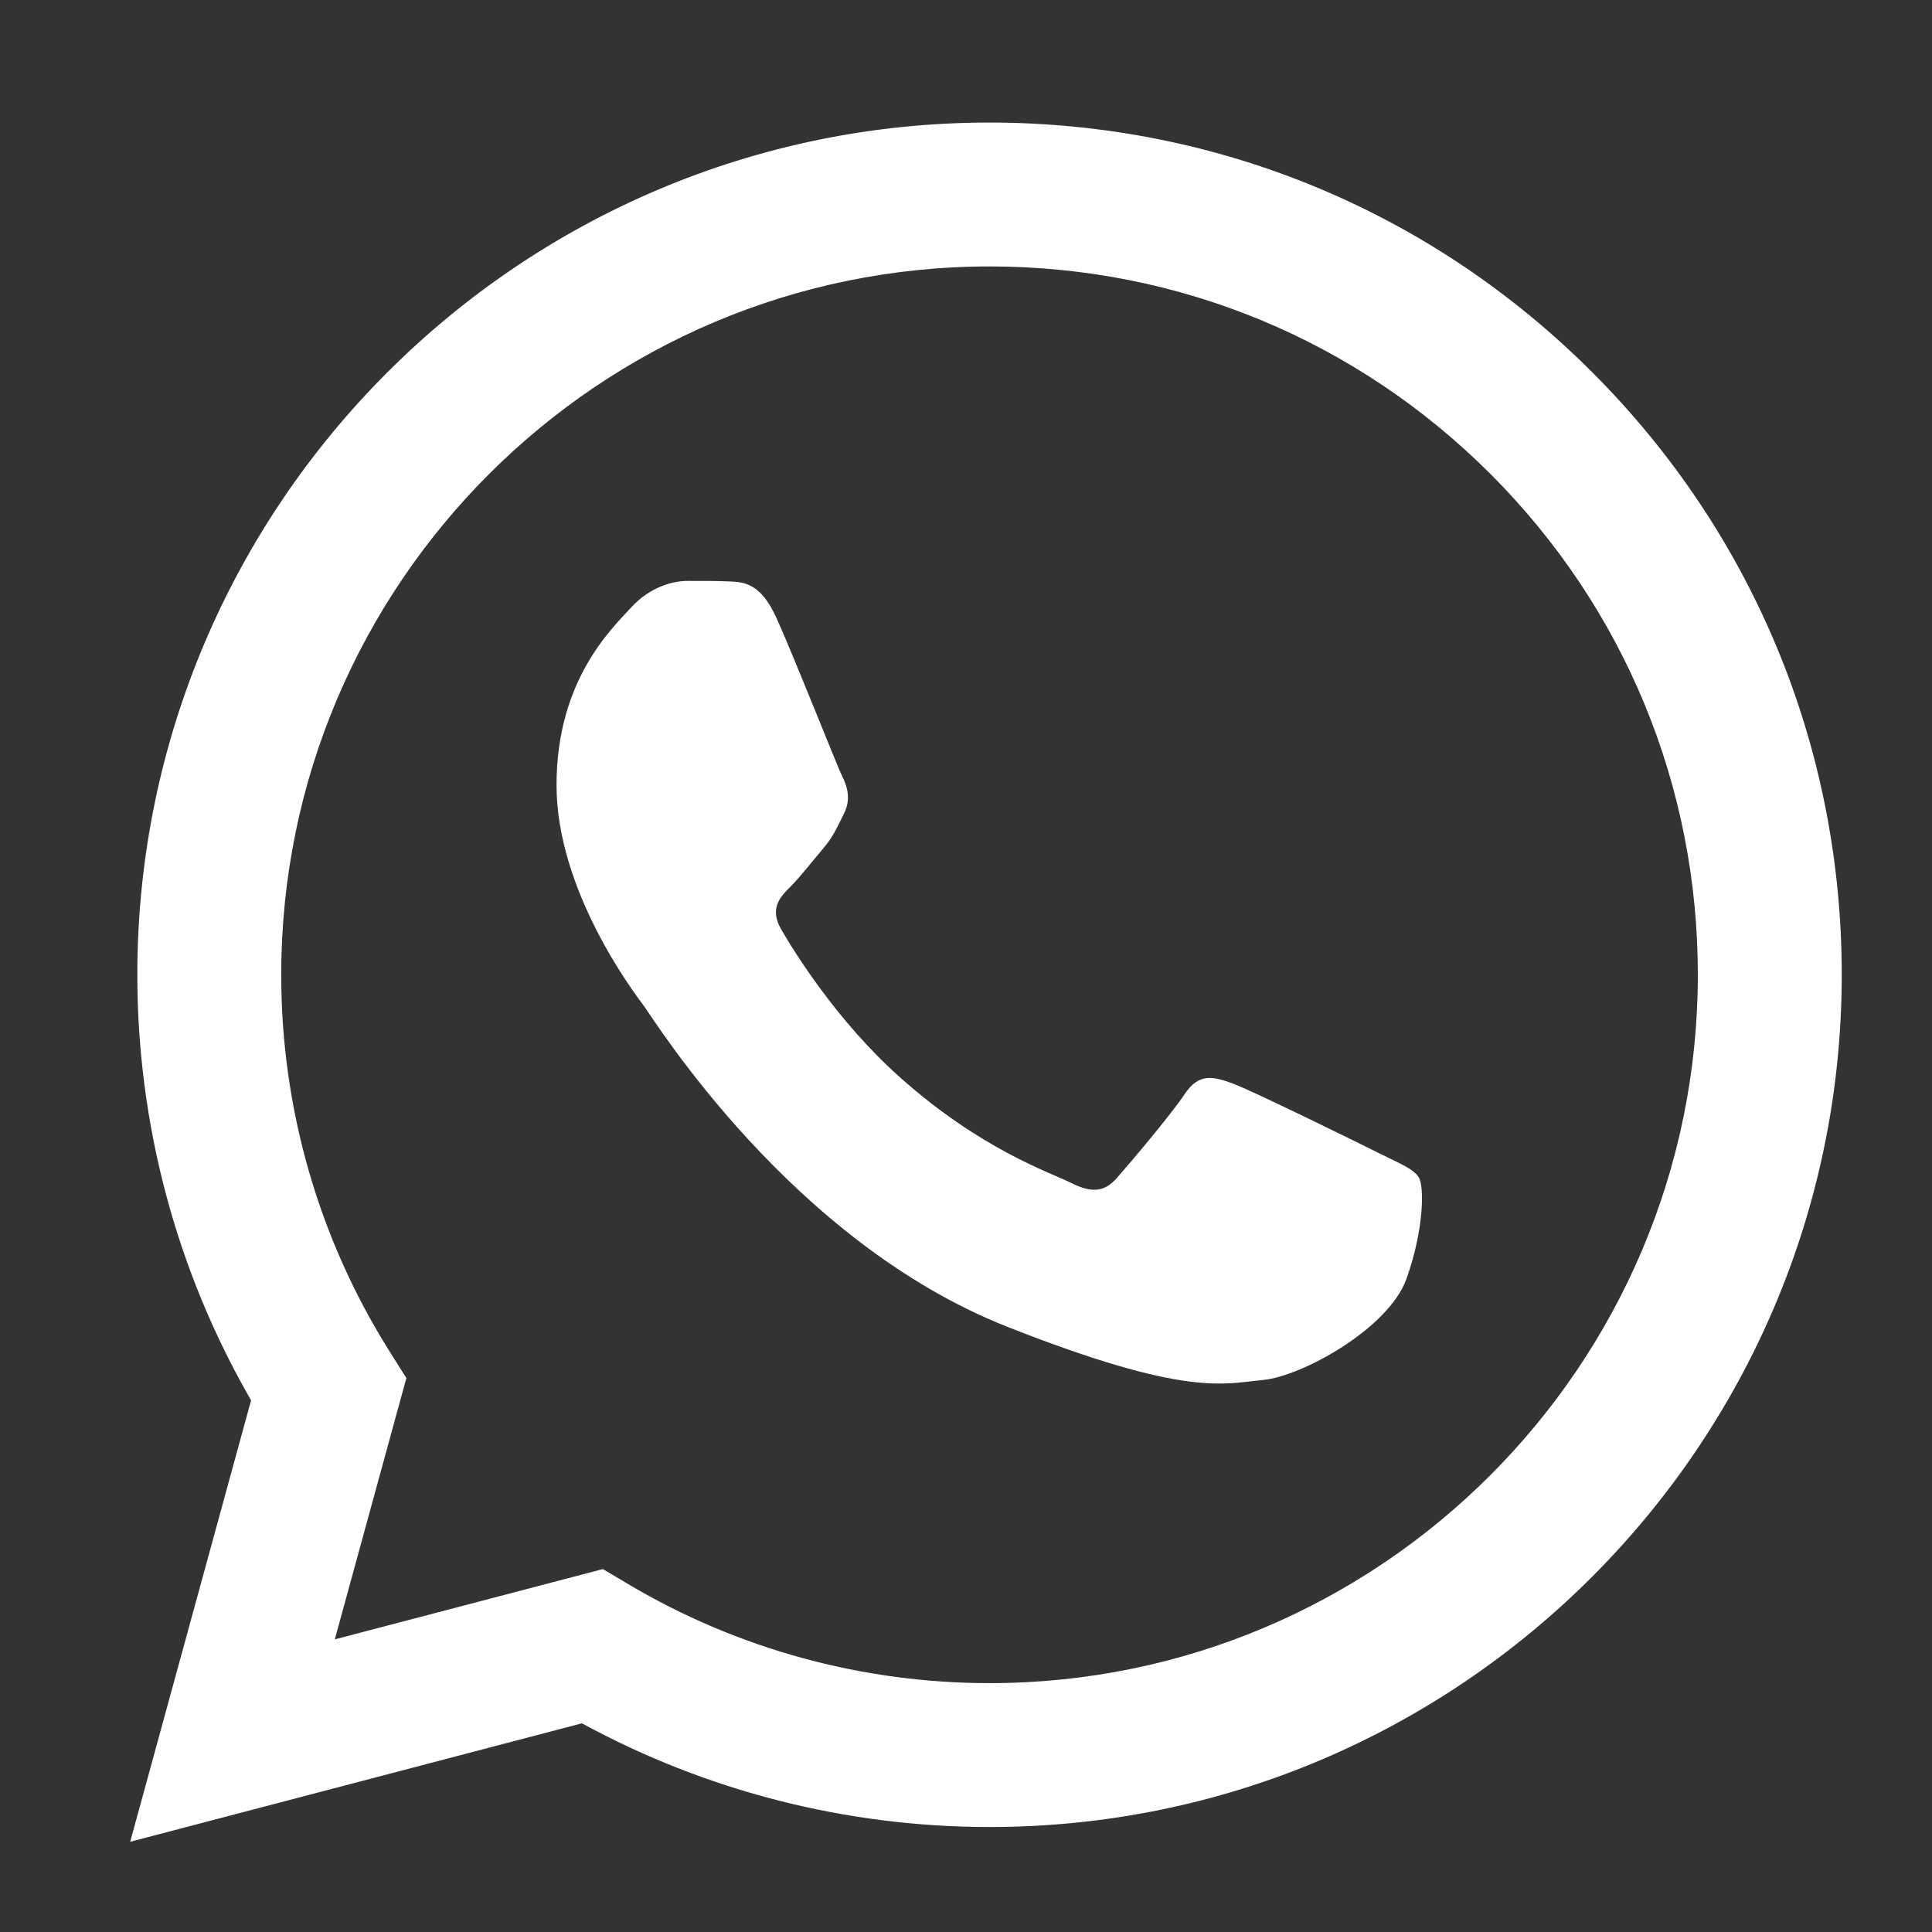
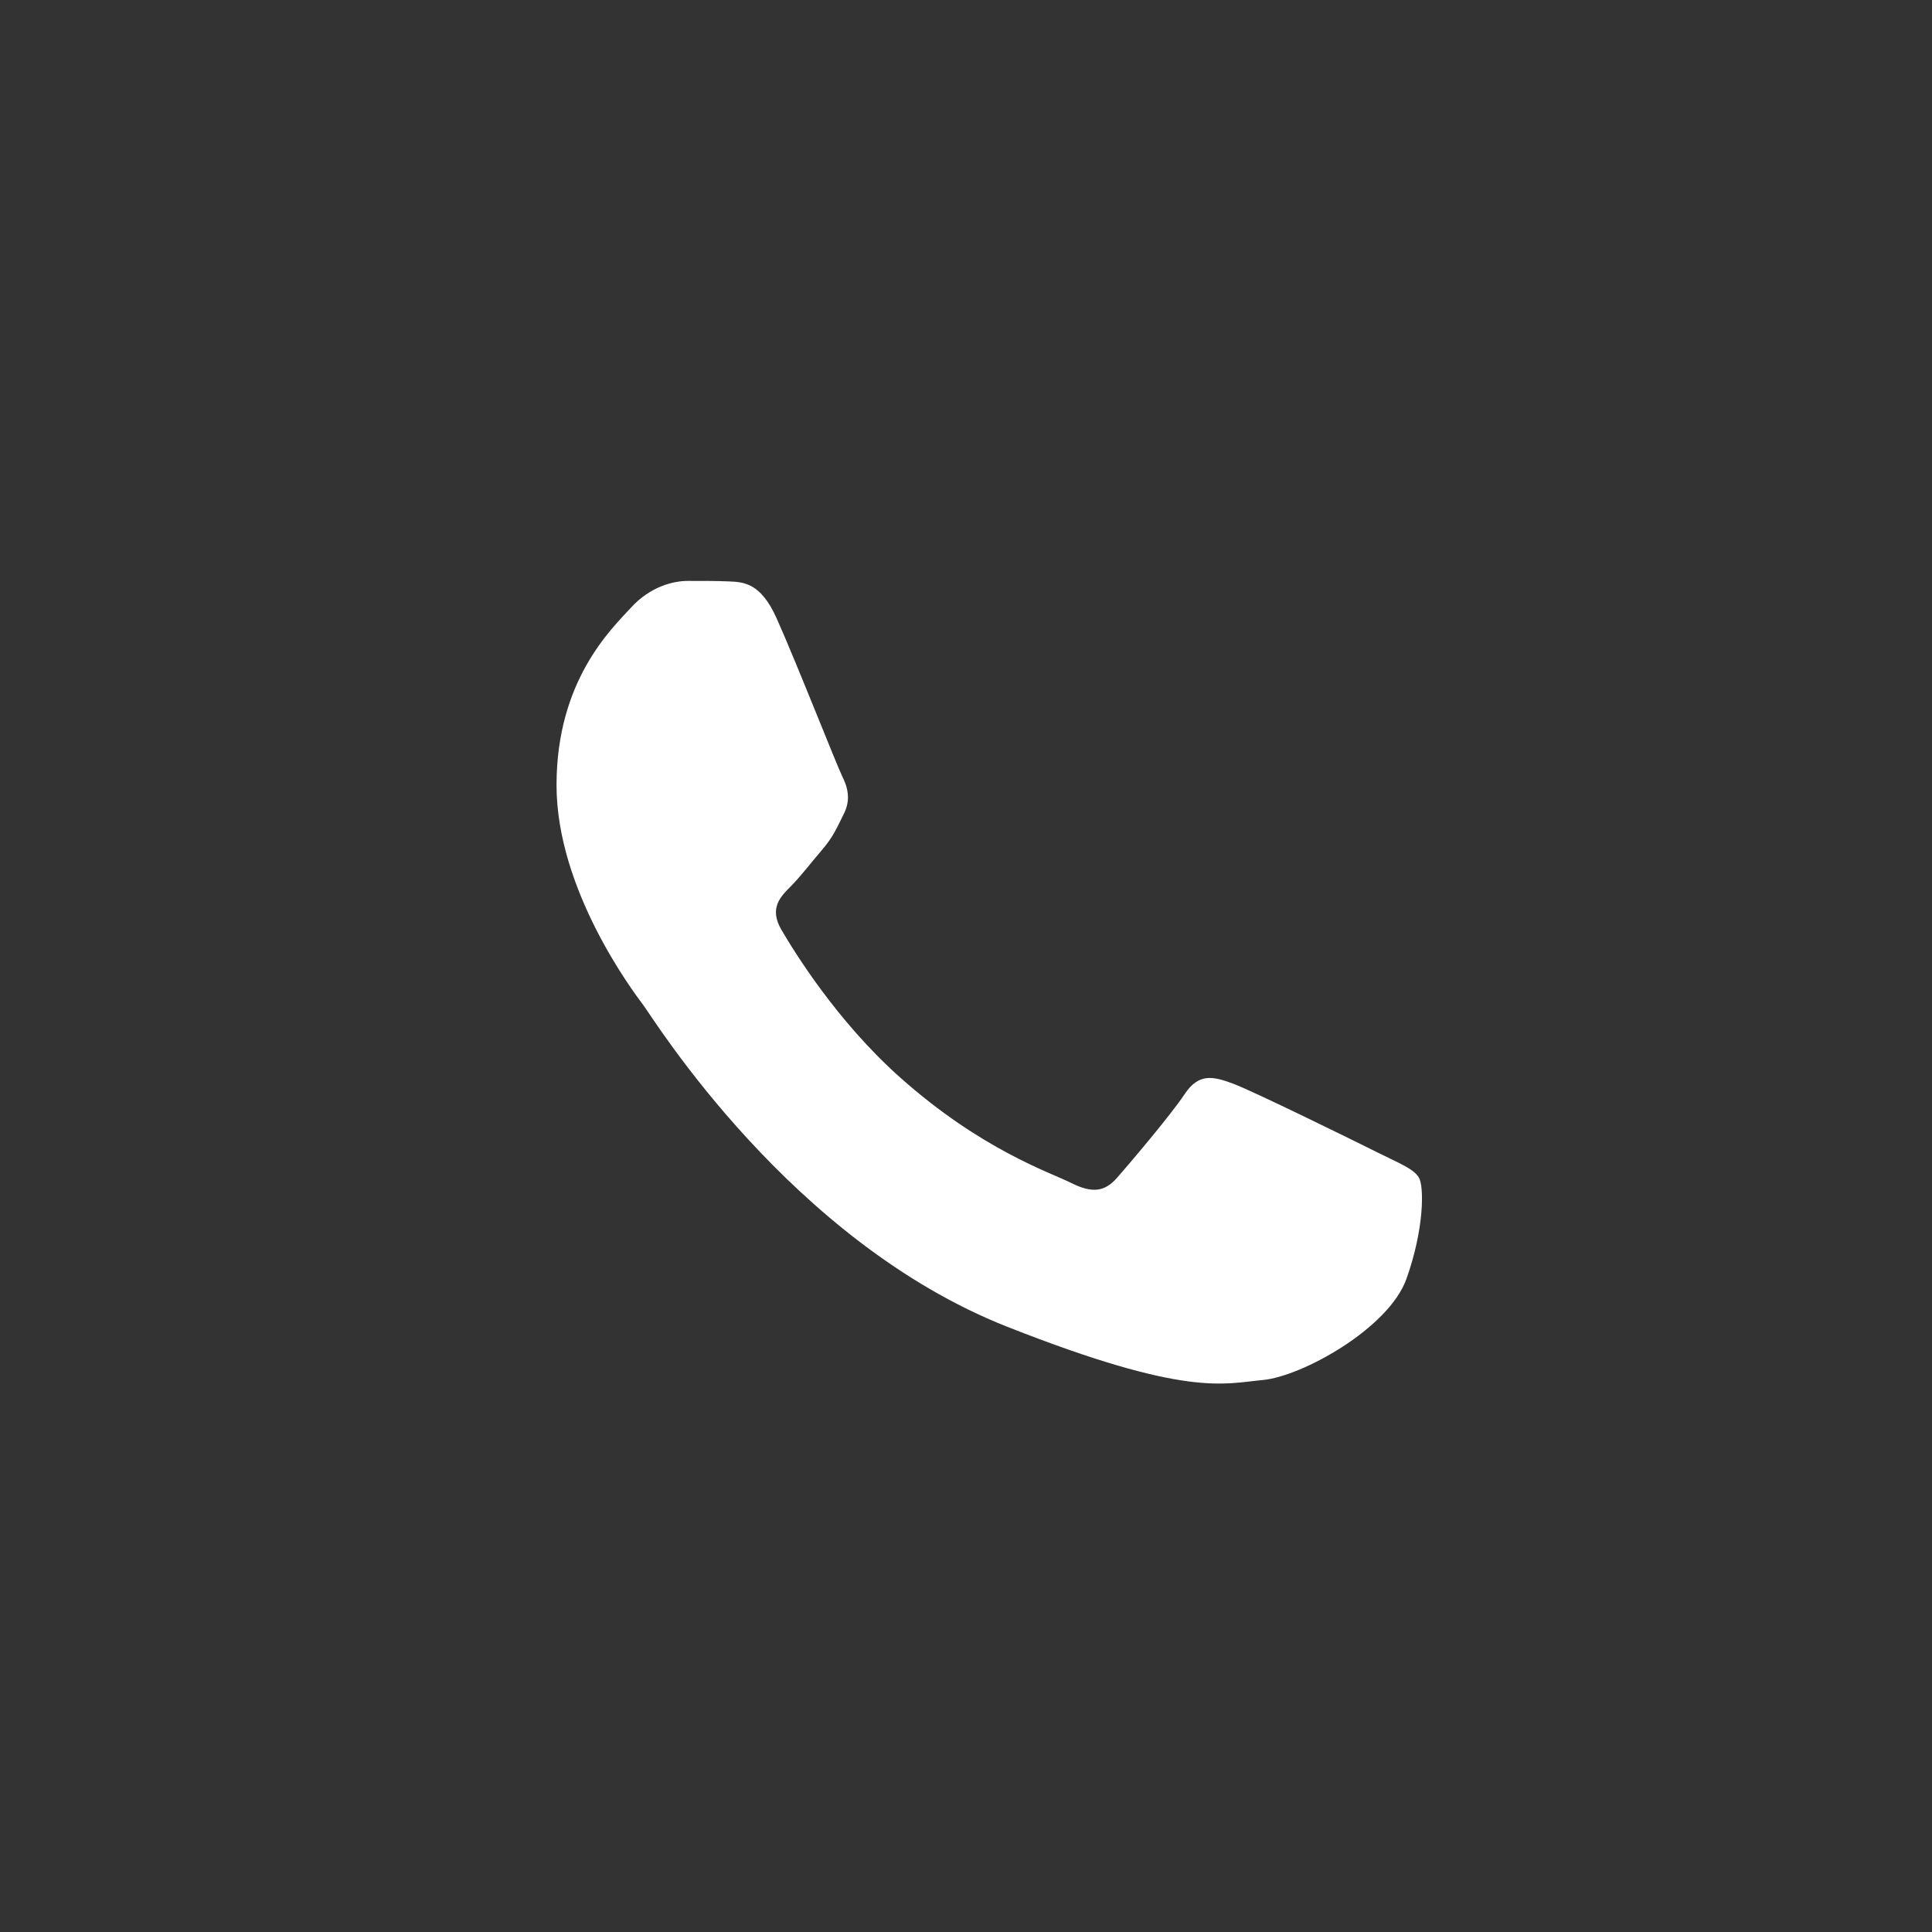
<svg xmlns="http://www.w3.org/2000/svg" width="100%" height="100%" viewBox="0 0 24 24" version="1.1" xml:space="preserve" style="fill-rule:evenodd;clip-rule:evenodd;stroke-linejoin:round;stroke-miterlimit:2;">
  <rect x="0" y="0" width="24" height="24" fill="#333333" stroke="none" />
  <g transform="matrix(0.012,0,0,0.012,12.104,12.056)">
    <g id="Layer3">
      <g>
        <g>
          <g transform="matrix(4.167,0,0,4.167,-204.765,403.579)">
            <path d="M0,-184.375C-3.962,-193.184 -8.134,-193.36 -11.904,-193.515C-14.987,-193.647 -18.517,-193.639 -22.041,-193.639C-25.568,-193.639 -31.299,-192.313 -36.146,-187.02C-40.996,-181.727 -54.663,-168.93 -54.663,-142.905C-54.663,-116.876 -35.706,-91.728 -33.063,-88.195C-30.417,-84.668 3.533,-29.553 57.3,-8.35C101.985,9.272 111.079,5.766 120.778,4.884C130.478,4.002 152.074,-7.909 156.483,-20.262C160.892,-32.612 160.892,-43.199 159.569,-45.412C158.247,-47.616 154.72,-48.938 149.429,-51.583C144.139,-54.229 118.133,-67.028 113.283,-68.792C108.434,-70.555 104.906,-71.437 101.38,-66.14C97.853,-60.85 87.721,-48.938 84.635,-45.412C81.548,-41.876 78.462,-41.435 73.172,-44.081C67.881,-46.734 50.844,-52.314 30.633,-70.334C14.907,-84.355 4.29,-101.67 1.204,-106.966C-1.882,-112.256 0.873,-115.122 3.527,-117.759C5.902,-120.129 8.817,-123.935 11.463,-127.023C14.103,-130.112 14.984,-132.316 16.748,-135.844C18.511,-139.376 17.629,-142.465 16.307,-145.11C14.984,-147.755 4.704,-173.915 0,-184.375" style="fill:white;fill-rule:nonzero;" />
          </g>
          <g transform="matrix(4.167,0,0,4.167,15.706,-713.598)">
-             <path d="M0,348.287L-0.068,348.287C-31.649,348.27 -62.618,339.792 -89.629,323.763L-96.058,319.952L-162.658,337.414L-144.877,272.503L-149.065,265.849C-166.681,237.839 -175.98,205.471 -175.967,172.234C-175.928,75.245 -96.995,-3.661 0.066,-3.661C47.069,-3.642 91.245,14.679 124.471,47.927C157.693,81.174 175.976,125.372 175.962,172.378C175.921,269.37 96.984,348.287 0,348.287M149.757,22.659C109.783,-17.342 56.631,-39.383 0.001,-39.408C-116.696,-39.408 -211.664,55.529 -211.711,172.22C-211.725,209.521 -201.979,245.932 -183.454,278.028L-213.488,387.695L-101.258,358.266C-70.336,375.13 -35.521,384.016 -0.091,384.03L0.001,384.03C116.678,384.03 211.659,289.077 211.709,172.391C211.729,115.838 189.726,62.663 149.757,22.659" style="fill:white;fill-rule:nonzero;" />
-           </g>
+             </g>
        </g>
      </g>
    </g>
  </g>
</svg>